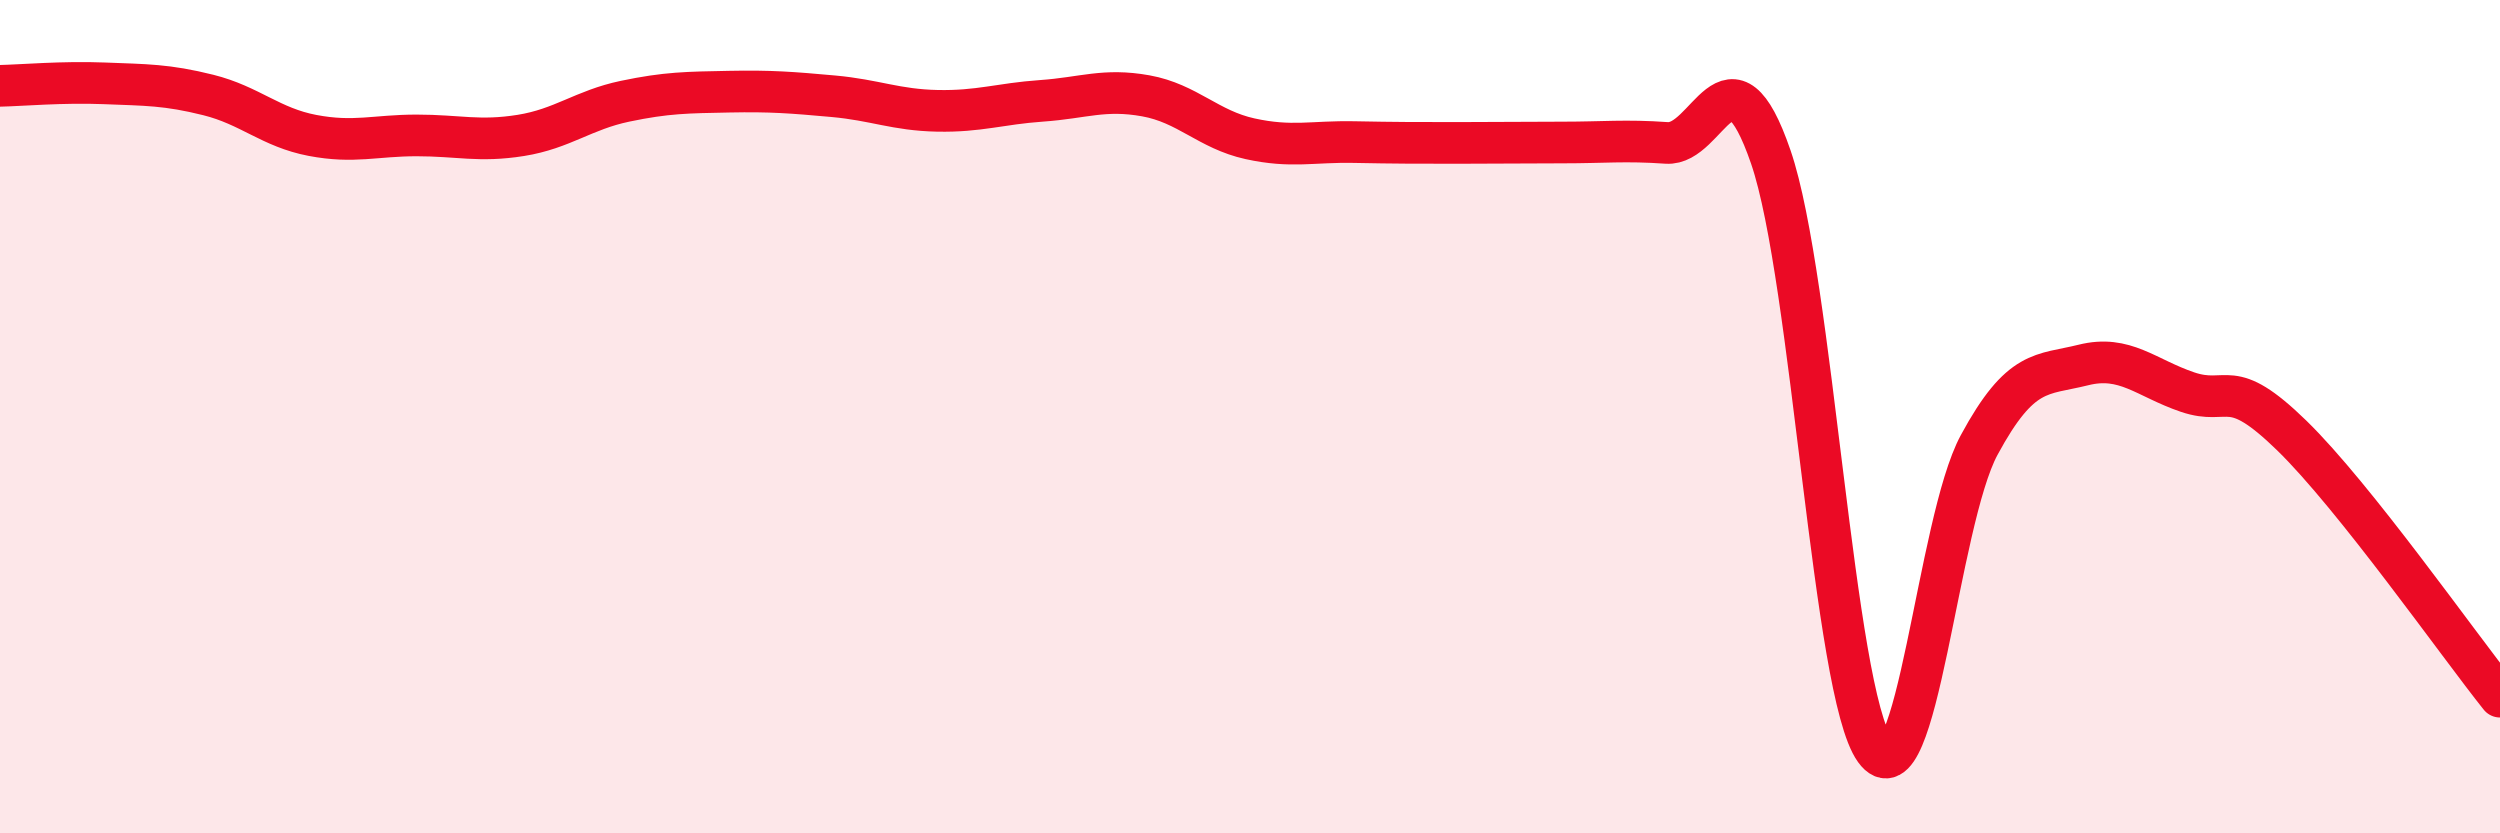
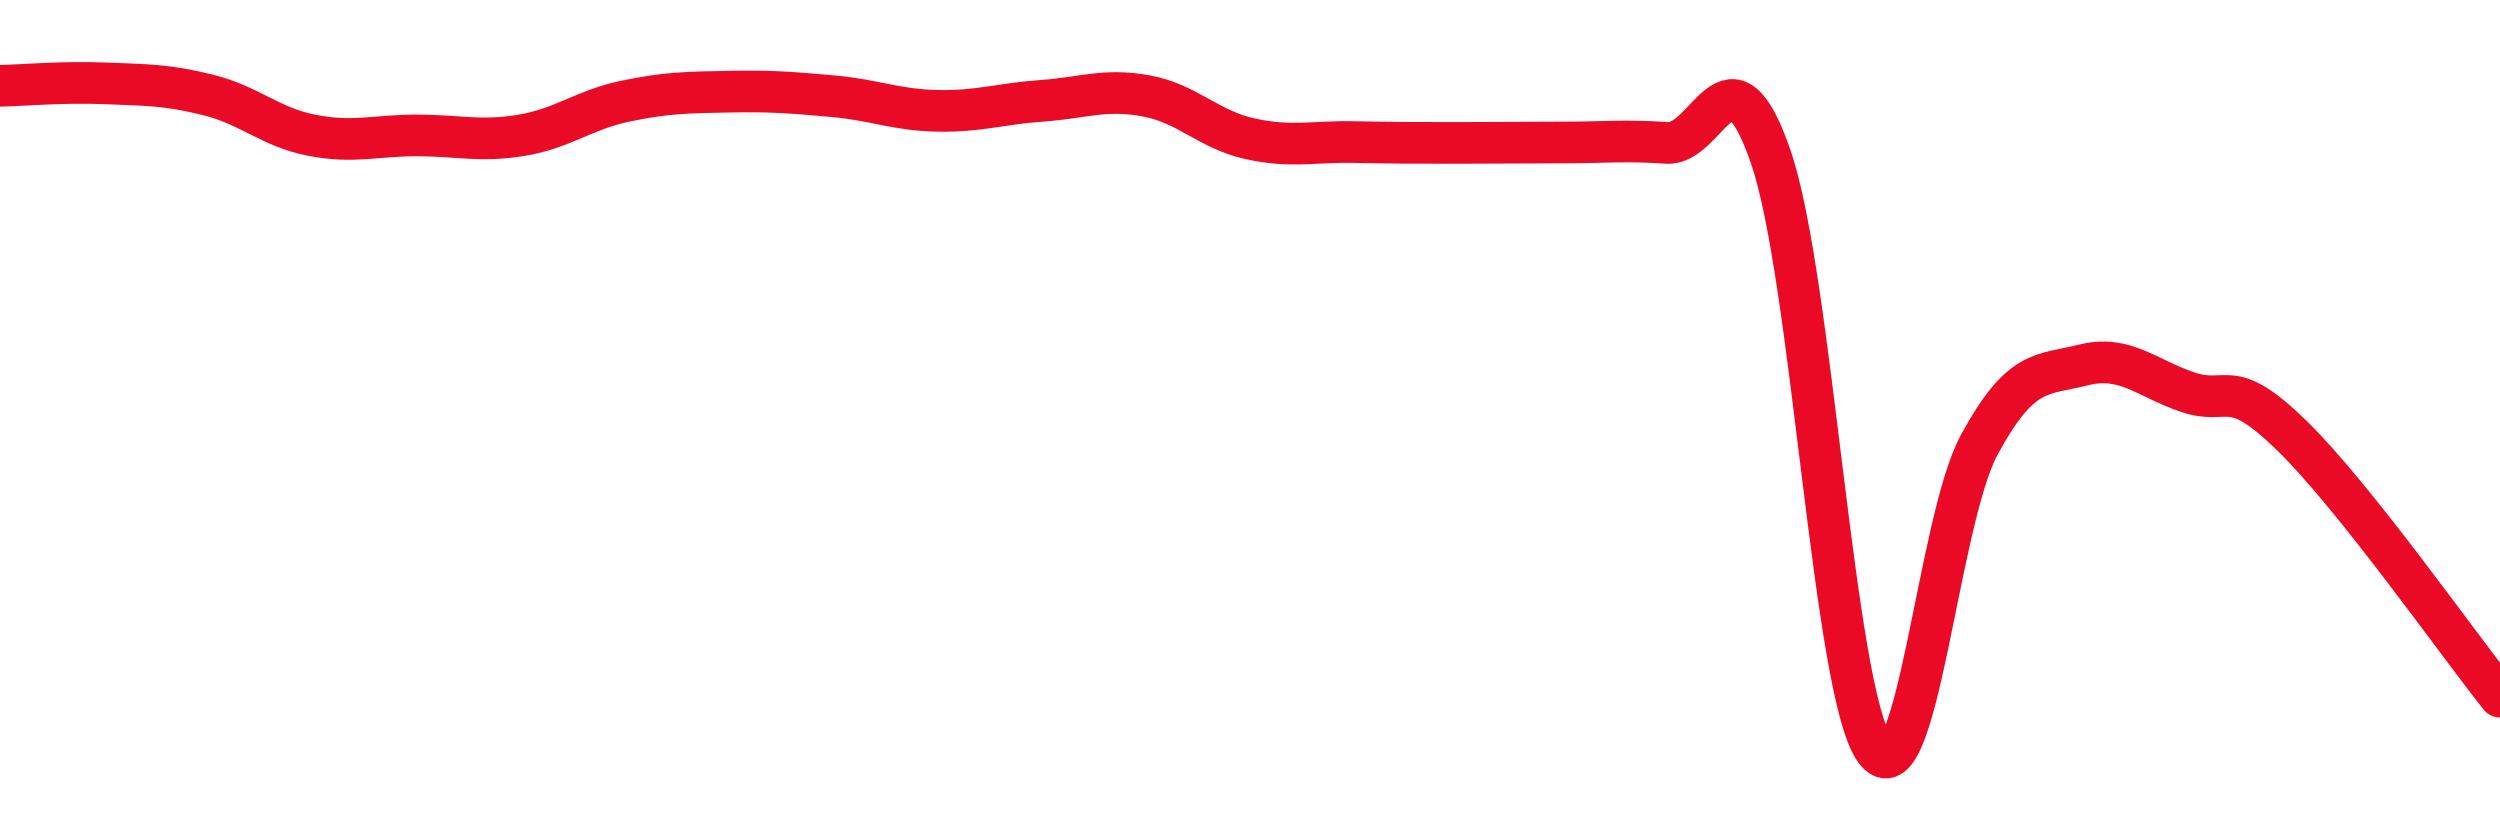
<svg xmlns="http://www.w3.org/2000/svg" width="60" height="20" viewBox="0 0 60 20">
-   <path d="M 0,2.06 C 0.5,2.05 1.5,1.96 2.5,2 C 3.5,2.04 4,2.03 5,2.28 C 6,2.53 6.5,3.06 7.5,3.25 C 8.5,3.44 9,3.25 10,3.25 C 11,3.25 11.5,3.41 12.5,3.25 C 13.5,3.09 14,2.64 15,2.43 C 16,2.22 16.5,2.22 17.5,2.2 C 18.5,2.18 19,2.22 20,2.31 C 21,2.4 21.5,2.64 22.5,2.66 C 23.5,2.68 24,2.49 25,2.42 C 26,2.35 26.5,2.12 27.5,2.3 C 28.5,2.48 29,3.11 30,3.33 C 31,3.55 31.5,3.39 32.5,3.41 C 33.5,3.43 34,3.43 35,3.43 C 36,3.43 36.5,3.42 37.5,3.42 C 38.5,3.42 39,3.36 40,3.43 C 41,3.5 41.5,0.86 42.5,3.77 C 43.5,6.68 44,16.62 45,18 C 46,19.38 46.5,12.53 47.5,10.68 C 48.5,8.83 49,9.01 50,8.76 C 51,8.51 51.5,9.07 52.5,9.41 C 53.5,9.75 53.5,8.99 55,10.45 C 56.5,11.91 59,15.47 60,16.72L60 20L0 20Z" fill="#EB0A25" opacity="0.1" stroke-linecap="round" stroke-linejoin="round" />
  <path d="M 0,2.06 C 0.5,2.05 1.5,1.96 2.5,2 C 3.5,2.04 4,2.03 5,2.28 C 6,2.53 6.5,3.06 7.5,3.25 C 8.5,3.44 9,3.25 10,3.25 C 11,3.25 11.5,3.41 12.5,3.25 C 13.5,3.09 14,2.64 15,2.43 C 16,2.22 16.5,2.22 17.5,2.2 C 18.5,2.18 19,2.22 20,2.31 C 21,2.4 21.5,2.64 22.5,2.66 C 23.5,2.68 24,2.49 25,2.42 C 26,2.35 26.5,2.12 27.5,2.3 C 28.5,2.48 29,3.11 30,3.33 C 31,3.55 31.5,3.39 32.5,3.41 C 33.5,3.43 34,3.43 35,3.43 C 36,3.43 36.5,3.42 37.5,3.42 C 38.5,3.42 39,3.36 40,3.43 C 41,3.5 41.5,0.86 42.5,3.77 C 43.5,6.68 44,16.62 45,18 C 46,19.38 46.5,12.53 47.5,10.68 C 48.5,8.83 49,9.01 50,8.76 C 51,8.51 51.5,9.07 52.5,9.41 C 53.5,9.75 53.5,8.99 55,10.45 C 56.5,11.91 59,15.47 60,16.72" stroke="#EB0A25" stroke-width="1" fill="none" stroke-linecap="round" stroke-linejoin="round" />
</svg>